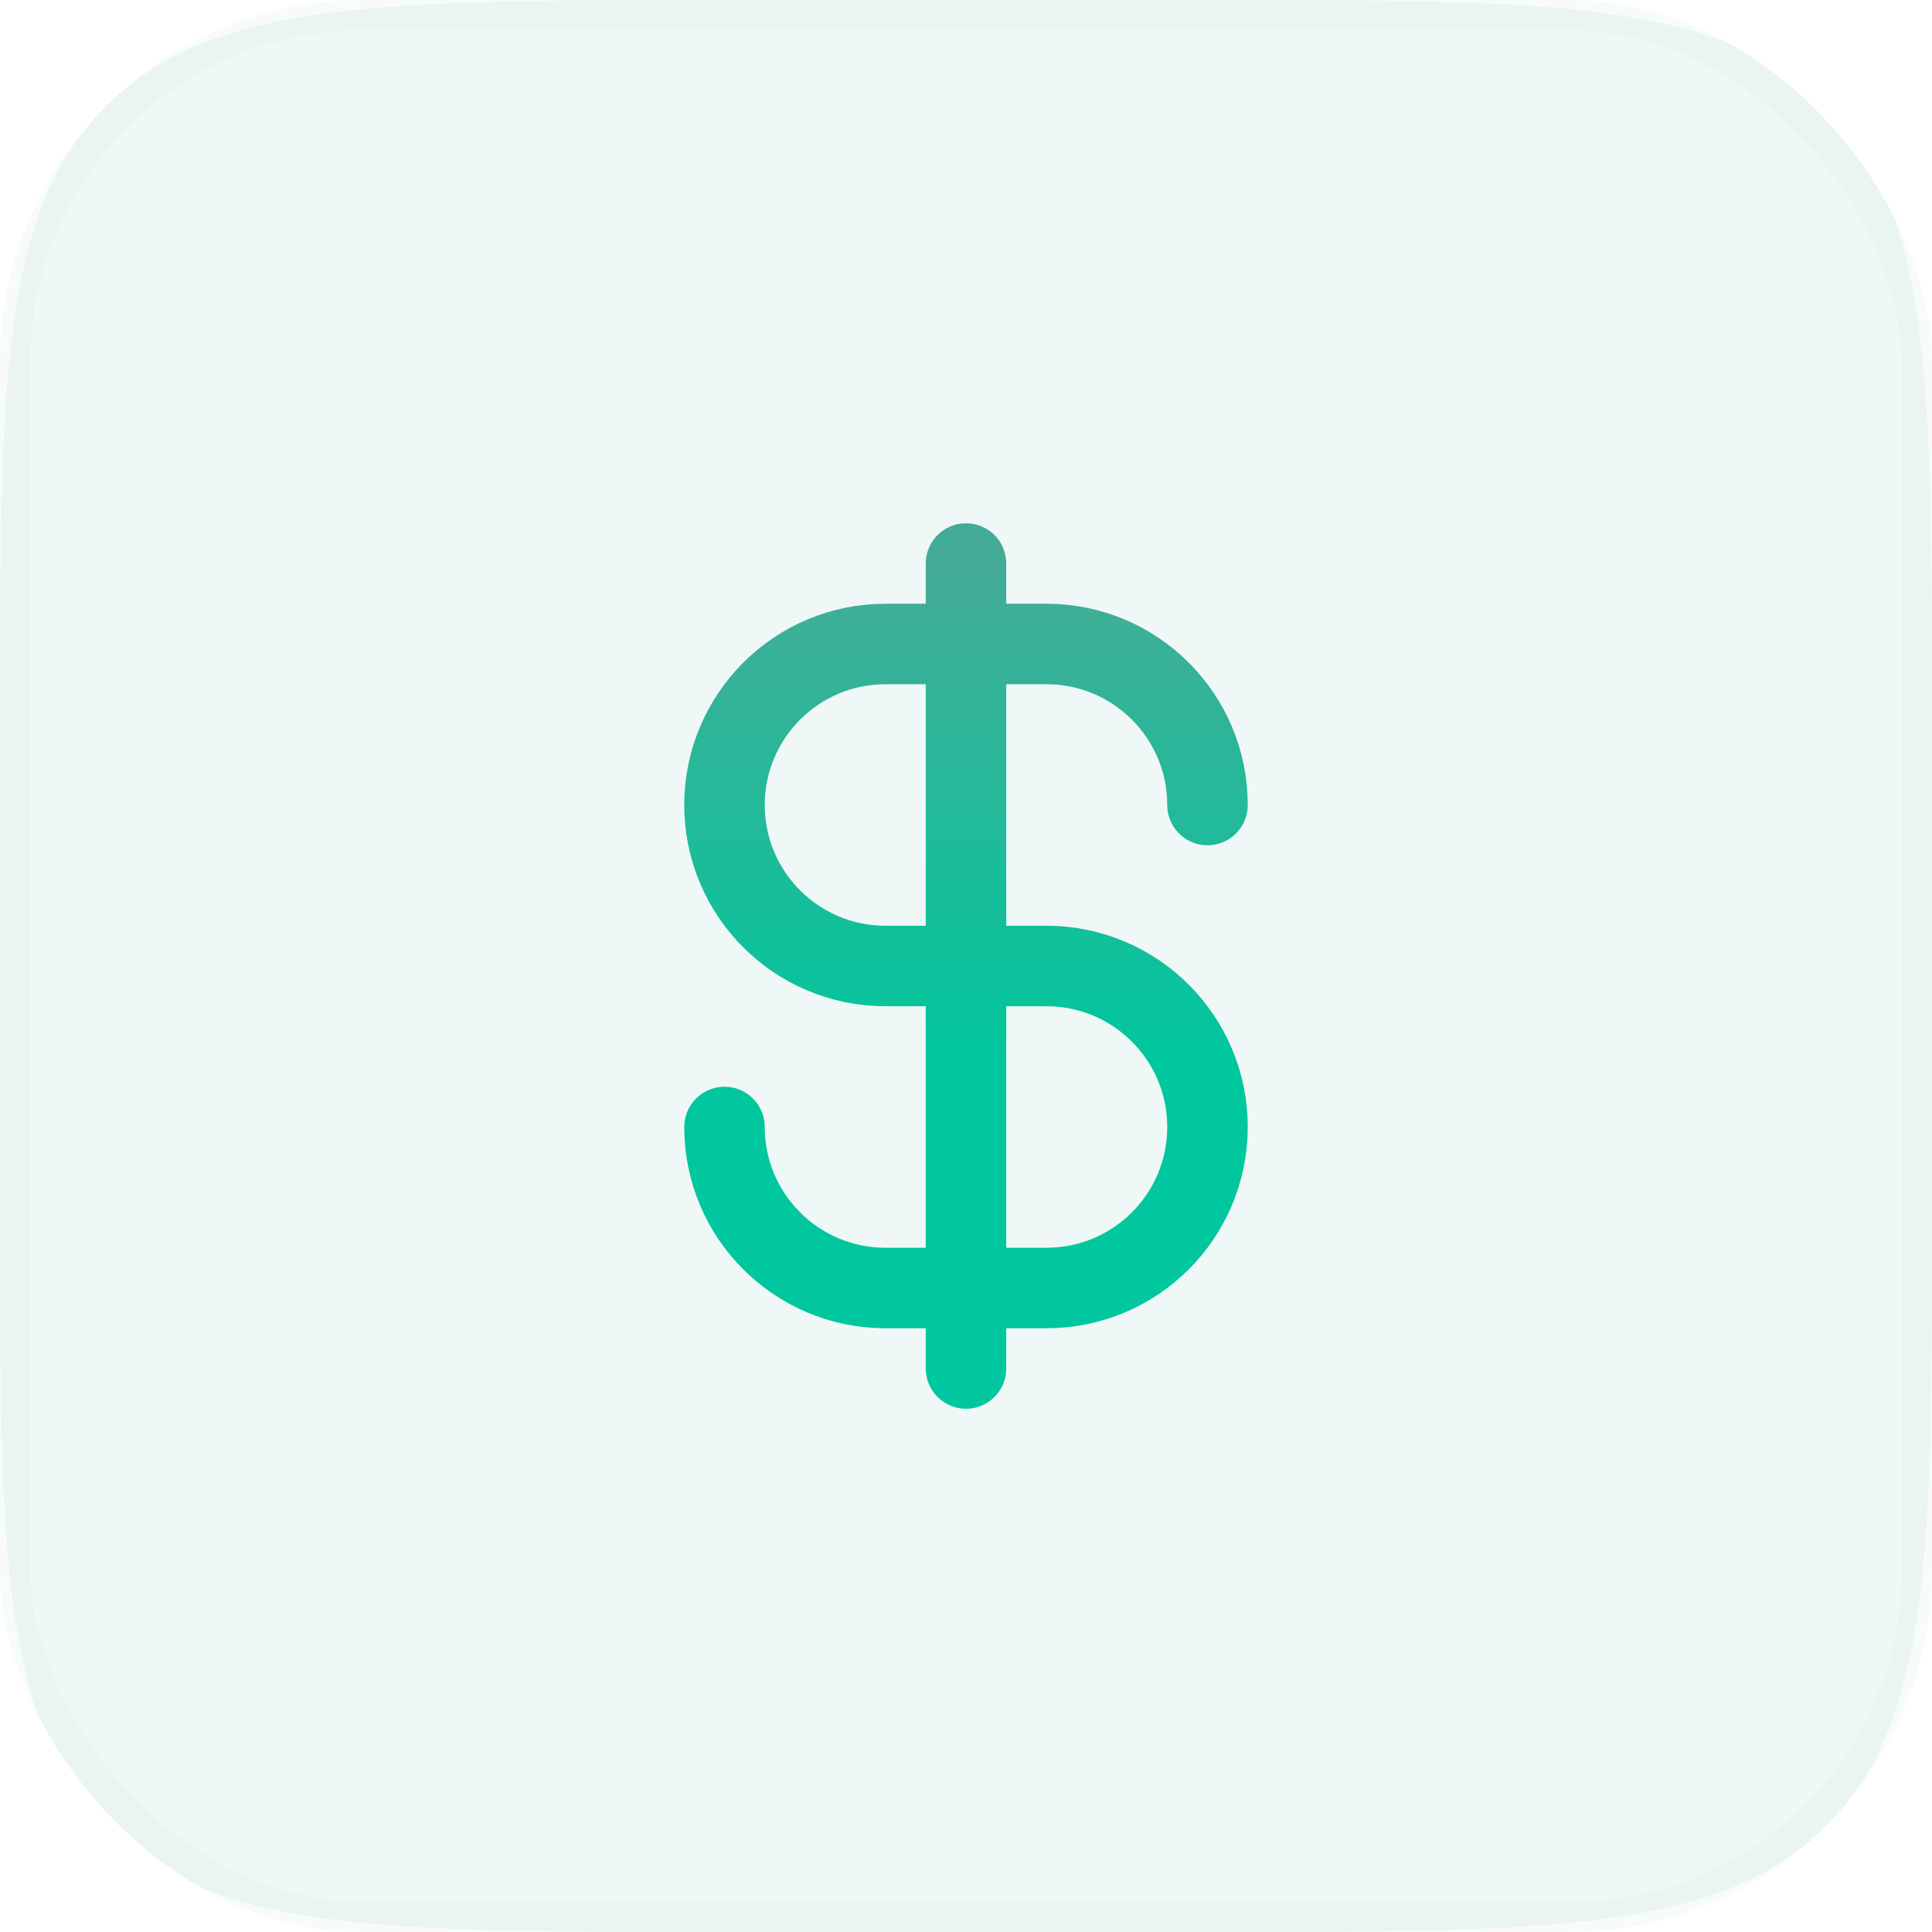
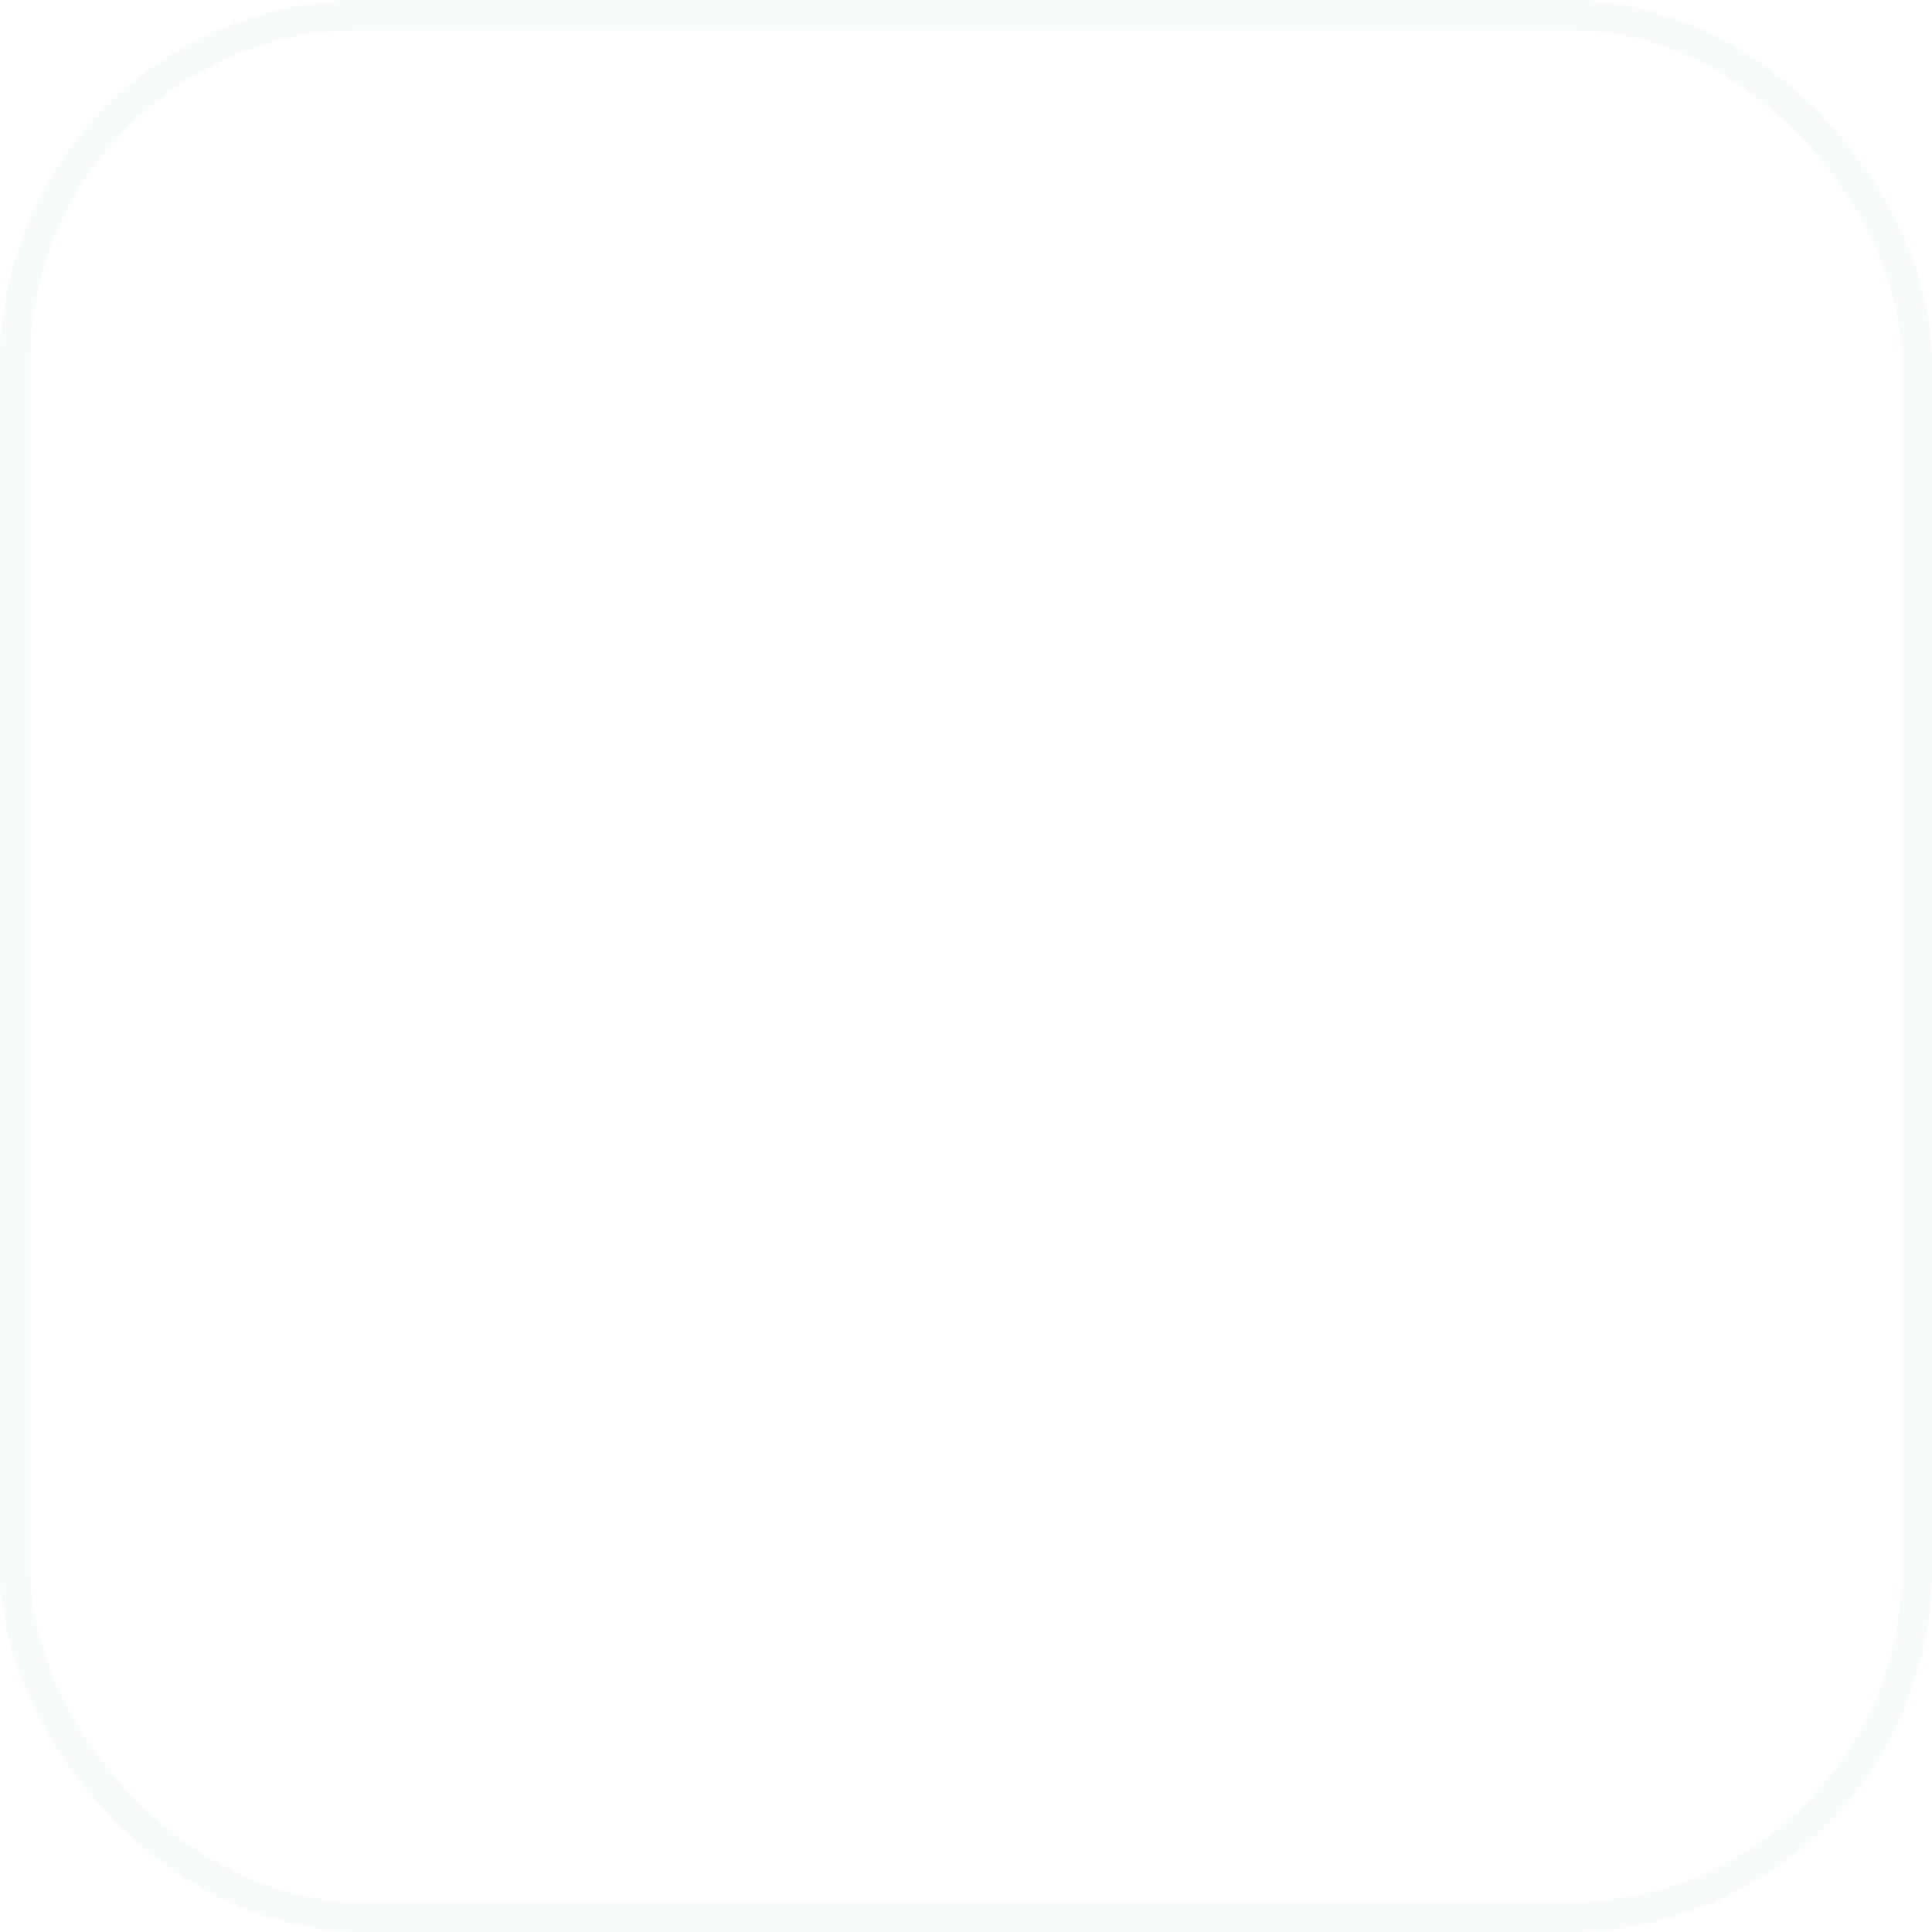
<svg xmlns="http://www.w3.org/2000/svg" width="64" height="64" viewBox="0 0 64 64" fill="none">
  <g clip-path="url(#clip0_516_2114)">
    <path opacity="0.08" d="M0 24C0 12.686 0 7.029 3.515 3.515C7.029 0 12.686 0 24 0H40C51.314 0 56.971 0 60.485 3.515C64 7.029 64 12.686 64 24V40C64 51.314 64 56.971 60.485 60.485C56.971 64 51.314 64 40 64H24C12.686 64 7.029 64 3.515 60.485C0 56.971 0 51.314 0 40V24Z" fill="#44AC96" />
-     <path d="M24 37.333C24 40.279 26.388 42.667 29.333 42.667H34.667C37.612 42.667 40 40.279 40 37.333C40 34.388 37.612 32 34.667 32H29.333C26.388 32 24 29.612 24 26.667C24 23.721 26.388 21.333 29.333 21.333H34.667C37.612 21.333 40 23.721 40 26.667M32 18.667V45.333" stroke="url(#paint0_linear_516_2114)" stroke-width="2.667" stroke-linecap="round" stroke-linejoin="round" />
+     <path d="M24 37.333C24 40.279 26.388 42.667 29.333 42.667H34.667C37.612 42.667 40 40.279 40 37.333C40 34.388 37.612 32 34.667 32H29.333C26.388 32 24 29.612 24 26.667C24 23.721 26.388 21.333 29.333 21.333H34.667C37.612 21.333 40 23.721 40 26.667V45.333" stroke="url(#paint0_linear_516_2114)" stroke-width="2.667" stroke-linecap="round" stroke-linejoin="round" />
  </g>
  <rect x="0.5" y="0.5" width="63" height="63" rx="11.5" stroke="#44AC96" stroke-opacity="0.04" />
  <defs>
    <linearGradient id="paint0_linear_516_2114" x1="32" y1="18.667" x2="32" y2="45.333" gradientUnits="userSpaceOnUse">
      <stop stop-color="#44AC96" />
      <stop offset="0.628" stop-color="#00C79D" />
    </linearGradient>
    <clipPath id="clip0_516_2114">
-       <rect width="64" height="64" rx="12" fill="white" />
-     </clipPath>
+       </clipPath>
  </defs>
</svg>